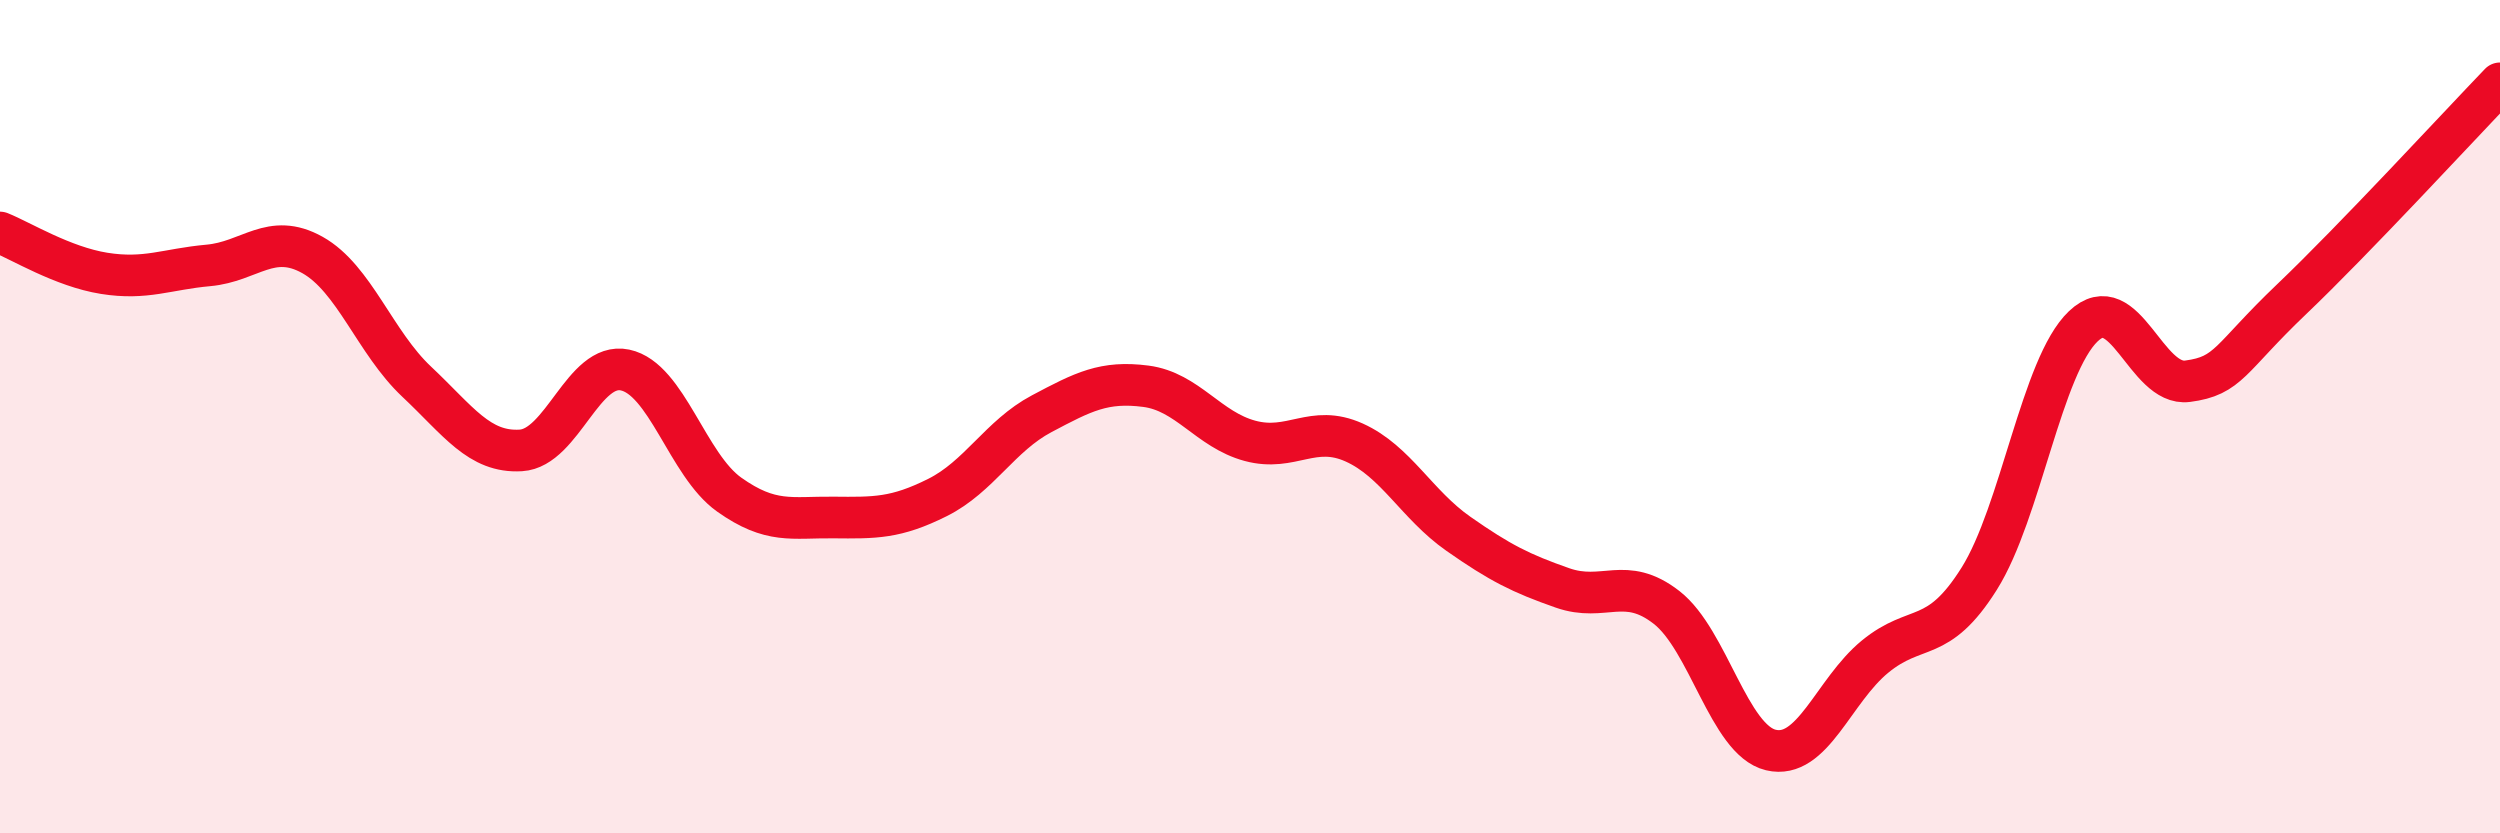
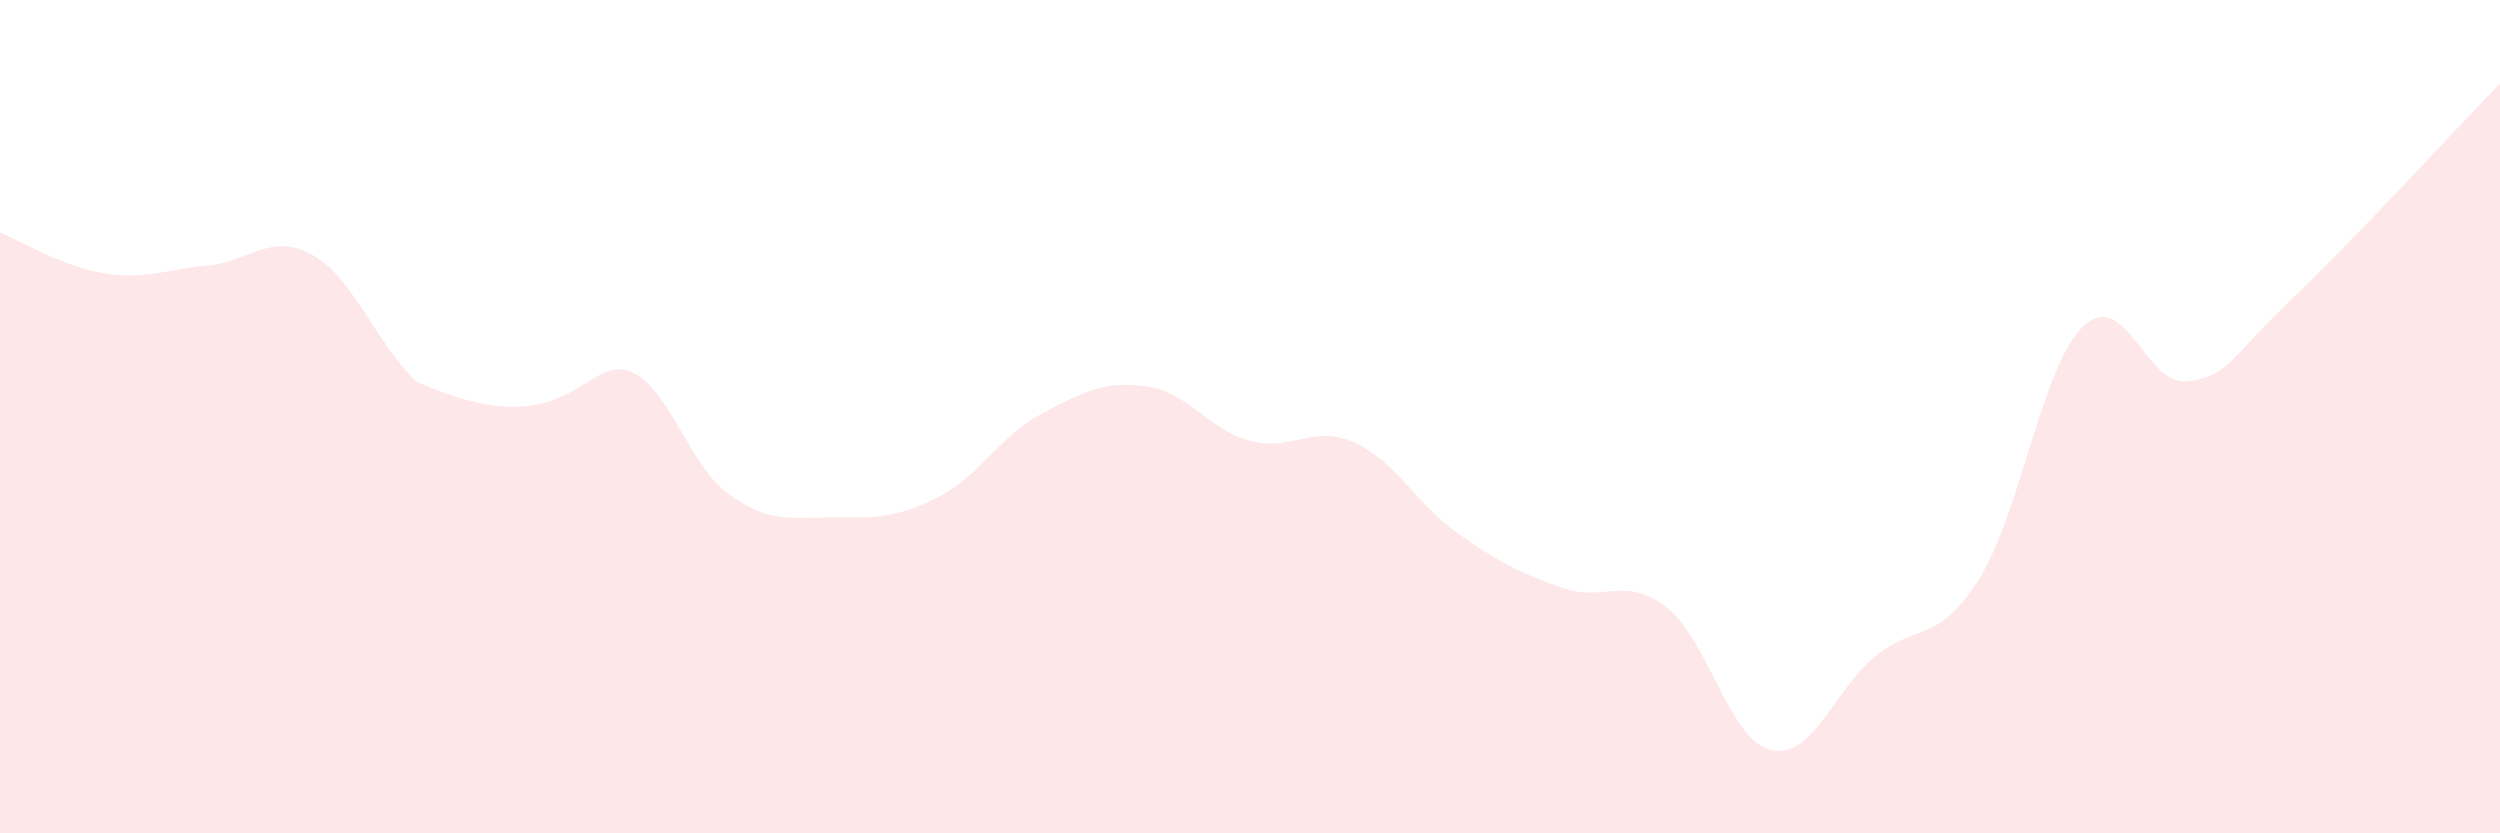
<svg xmlns="http://www.w3.org/2000/svg" width="60" height="20" viewBox="0 0 60 20">
-   <path d="M 0,5.58 C 0.5,5.78 1.5,6.4 2.5,6.56 C 3.5,6.72 4,6.46 5,6.37 C 6,6.28 6.5,5.56 7.5,6.12 C 8.5,6.68 9,8.22 10,9.16 C 11,10.1 11.5,10.87 12.5,10.81 C 13.5,10.75 14,8.67 15,8.88 C 16,9.09 16.5,11.16 17.5,11.87 C 18.5,12.58 19,12.41 20,12.42 C 21,12.43 21.5,12.44 22.5,11.94 C 23.5,11.44 24,10.46 25,9.93 C 26,9.4 26.5,9.14 27.5,9.27 C 28.5,9.4 29,10.31 30,10.58 C 31,10.85 31.5,10.17 32.5,10.62 C 33.5,11.07 34,12.11 35,12.81 C 36,13.51 36.5,13.76 37.5,14.11 C 38.5,14.46 39,13.8 40,14.58 C 41,15.36 41.5,17.76 42.5,18 C 43.5,18.24 44,16.58 45,15.76 C 46,14.94 46.5,15.48 47.5,13.89 C 48.5,12.3 49,8.78 50,7.83 C 51,6.88 51.5,9.28 52.5,9.15 C 53.5,9.02 53.5,8.61 55,7.18 C 56.5,5.75 59,3.04 60,2L60 20L0 20Z" fill="#EB0A25" opacity="0.1" stroke-linecap="round" stroke-linejoin="round" />
-   <path d="M 0,5.58 C 0.5,5.78 1.5,6.4 2.5,6.56 C 3.5,6.72 4,6.46 5,6.37 C 6,6.28 6.5,5.56 7.5,6.12 C 8.5,6.68 9,8.22 10,9.16 C 11,10.1 11.5,10.87 12.5,10.81 C 13.5,10.75 14,8.67 15,8.88 C 16,9.09 16.5,11.16 17.5,11.87 C 18.5,12.58 19,12.41 20,12.42 C 21,12.43 21.5,12.44 22.5,11.94 C 23.5,11.44 24,10.46 25,9.93 C 26,9.4 26.5,9.14 27.5,9.27 C 28.5,9.4 29,10.31 30,10.58 C 31,10.85 31.5,10.17 32.5,10.62 C 33.5,11.07 34,12.11 35,12.81 C 36,13.51 36.5,13.76 37.5,14.11 C 38.5,14.46 39,13.8 40,14.58 C 41,15.36 41.5,17.76 42.5,18 C 43.5,18.24 44,16.58 45,15.76 C 46,14.94 46.5,15.48 47.5,13.89 C 48.5,12.3 49,8.78 50,7.83 C 51,6.88 51.5,9.28 52.5,9.15 C 53.5,9.02 53.5,8.61 55,7.18 C 56.5,5.75 59,3.04 60,2" stroke="#EB0A25" stroke-width="1" fill="none" stroke-linecap="round" stroke-linejoin="round" />
+   <path d="M 0,5.58 C 0.5,5.78 1.5,6.4 2.5,6.56 C 3.5,6.72 4,6.46 5,6.37 C 6,6.28 6.5,5.56 7.5,6.12 C 8.5,6.68 9,8.22 10,9.16 C 13.5,10.75 14,8.67 15,8.88 C 16,9.09 16.5,11.16 17.5,11.87 C 18.5,12.58 19,12.41 20,12.42 C 21,12.43 21.5,12.44 22.5,11.94 C 23.5,11.44 24,10.46 25,9.93 C 26,9.4 26.5,9.14 27.5,9.27 C 28.5,9.4 29,10.31 30,10.58 C 31,10.85 31.5,10.17 32.5,10.62 C 33.5,11.07 34,12.11 35,12.81 C 36,13.51 36.5,13.76 37.5,14.11 C 38.5,14.46 39,13.8 40,14.58 C 41,15.36 41.5,17.76 42.5,18 C 43.5,18.24 44,16.58 45,15.76 C 46,14.94 46.5,15.48 47.5,13.89 C 48.5,12.3 49,8.78 50,7.83 C 51,6.88 51.5,9.28 52.5,9.15 C 53.5,9.02 53.5,8.61 55,7.18 C 56.5,5.75 59,3.04 60,2L60 20L0 20Z" fill="#EB0A25" opacity="0.1" stroke-linecap="round" stroke-linejoin="round" />
</svg>